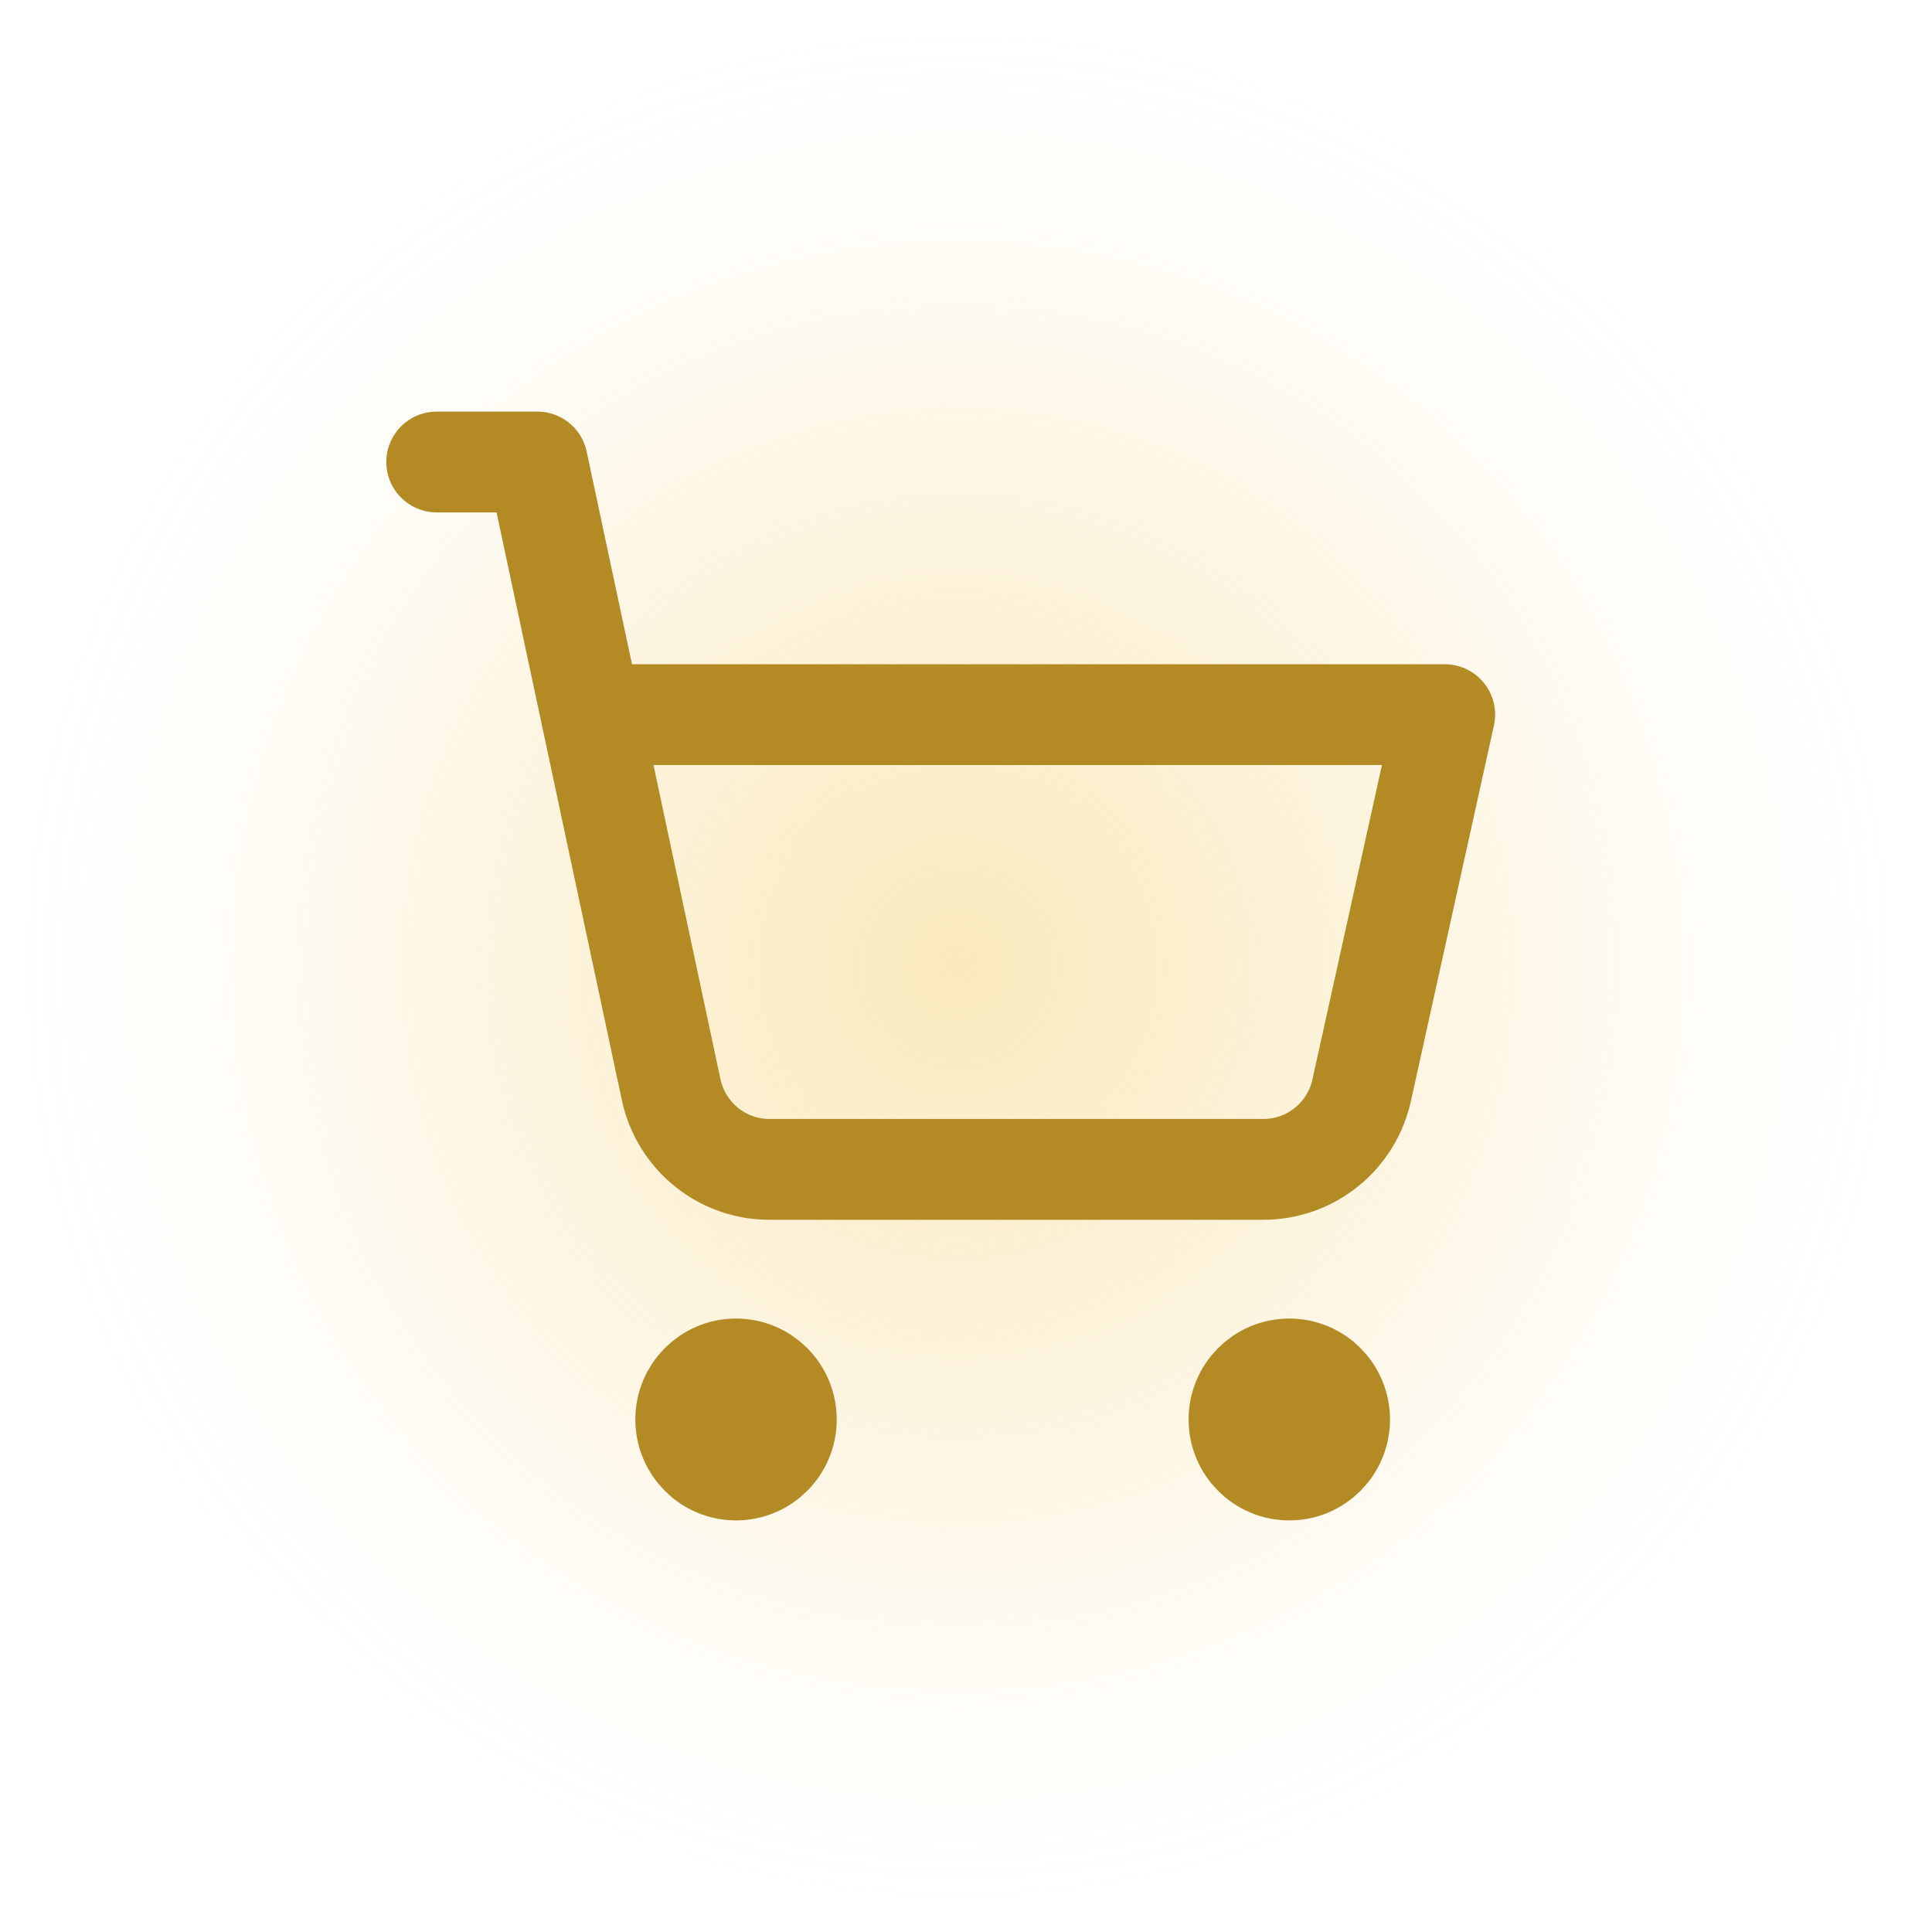
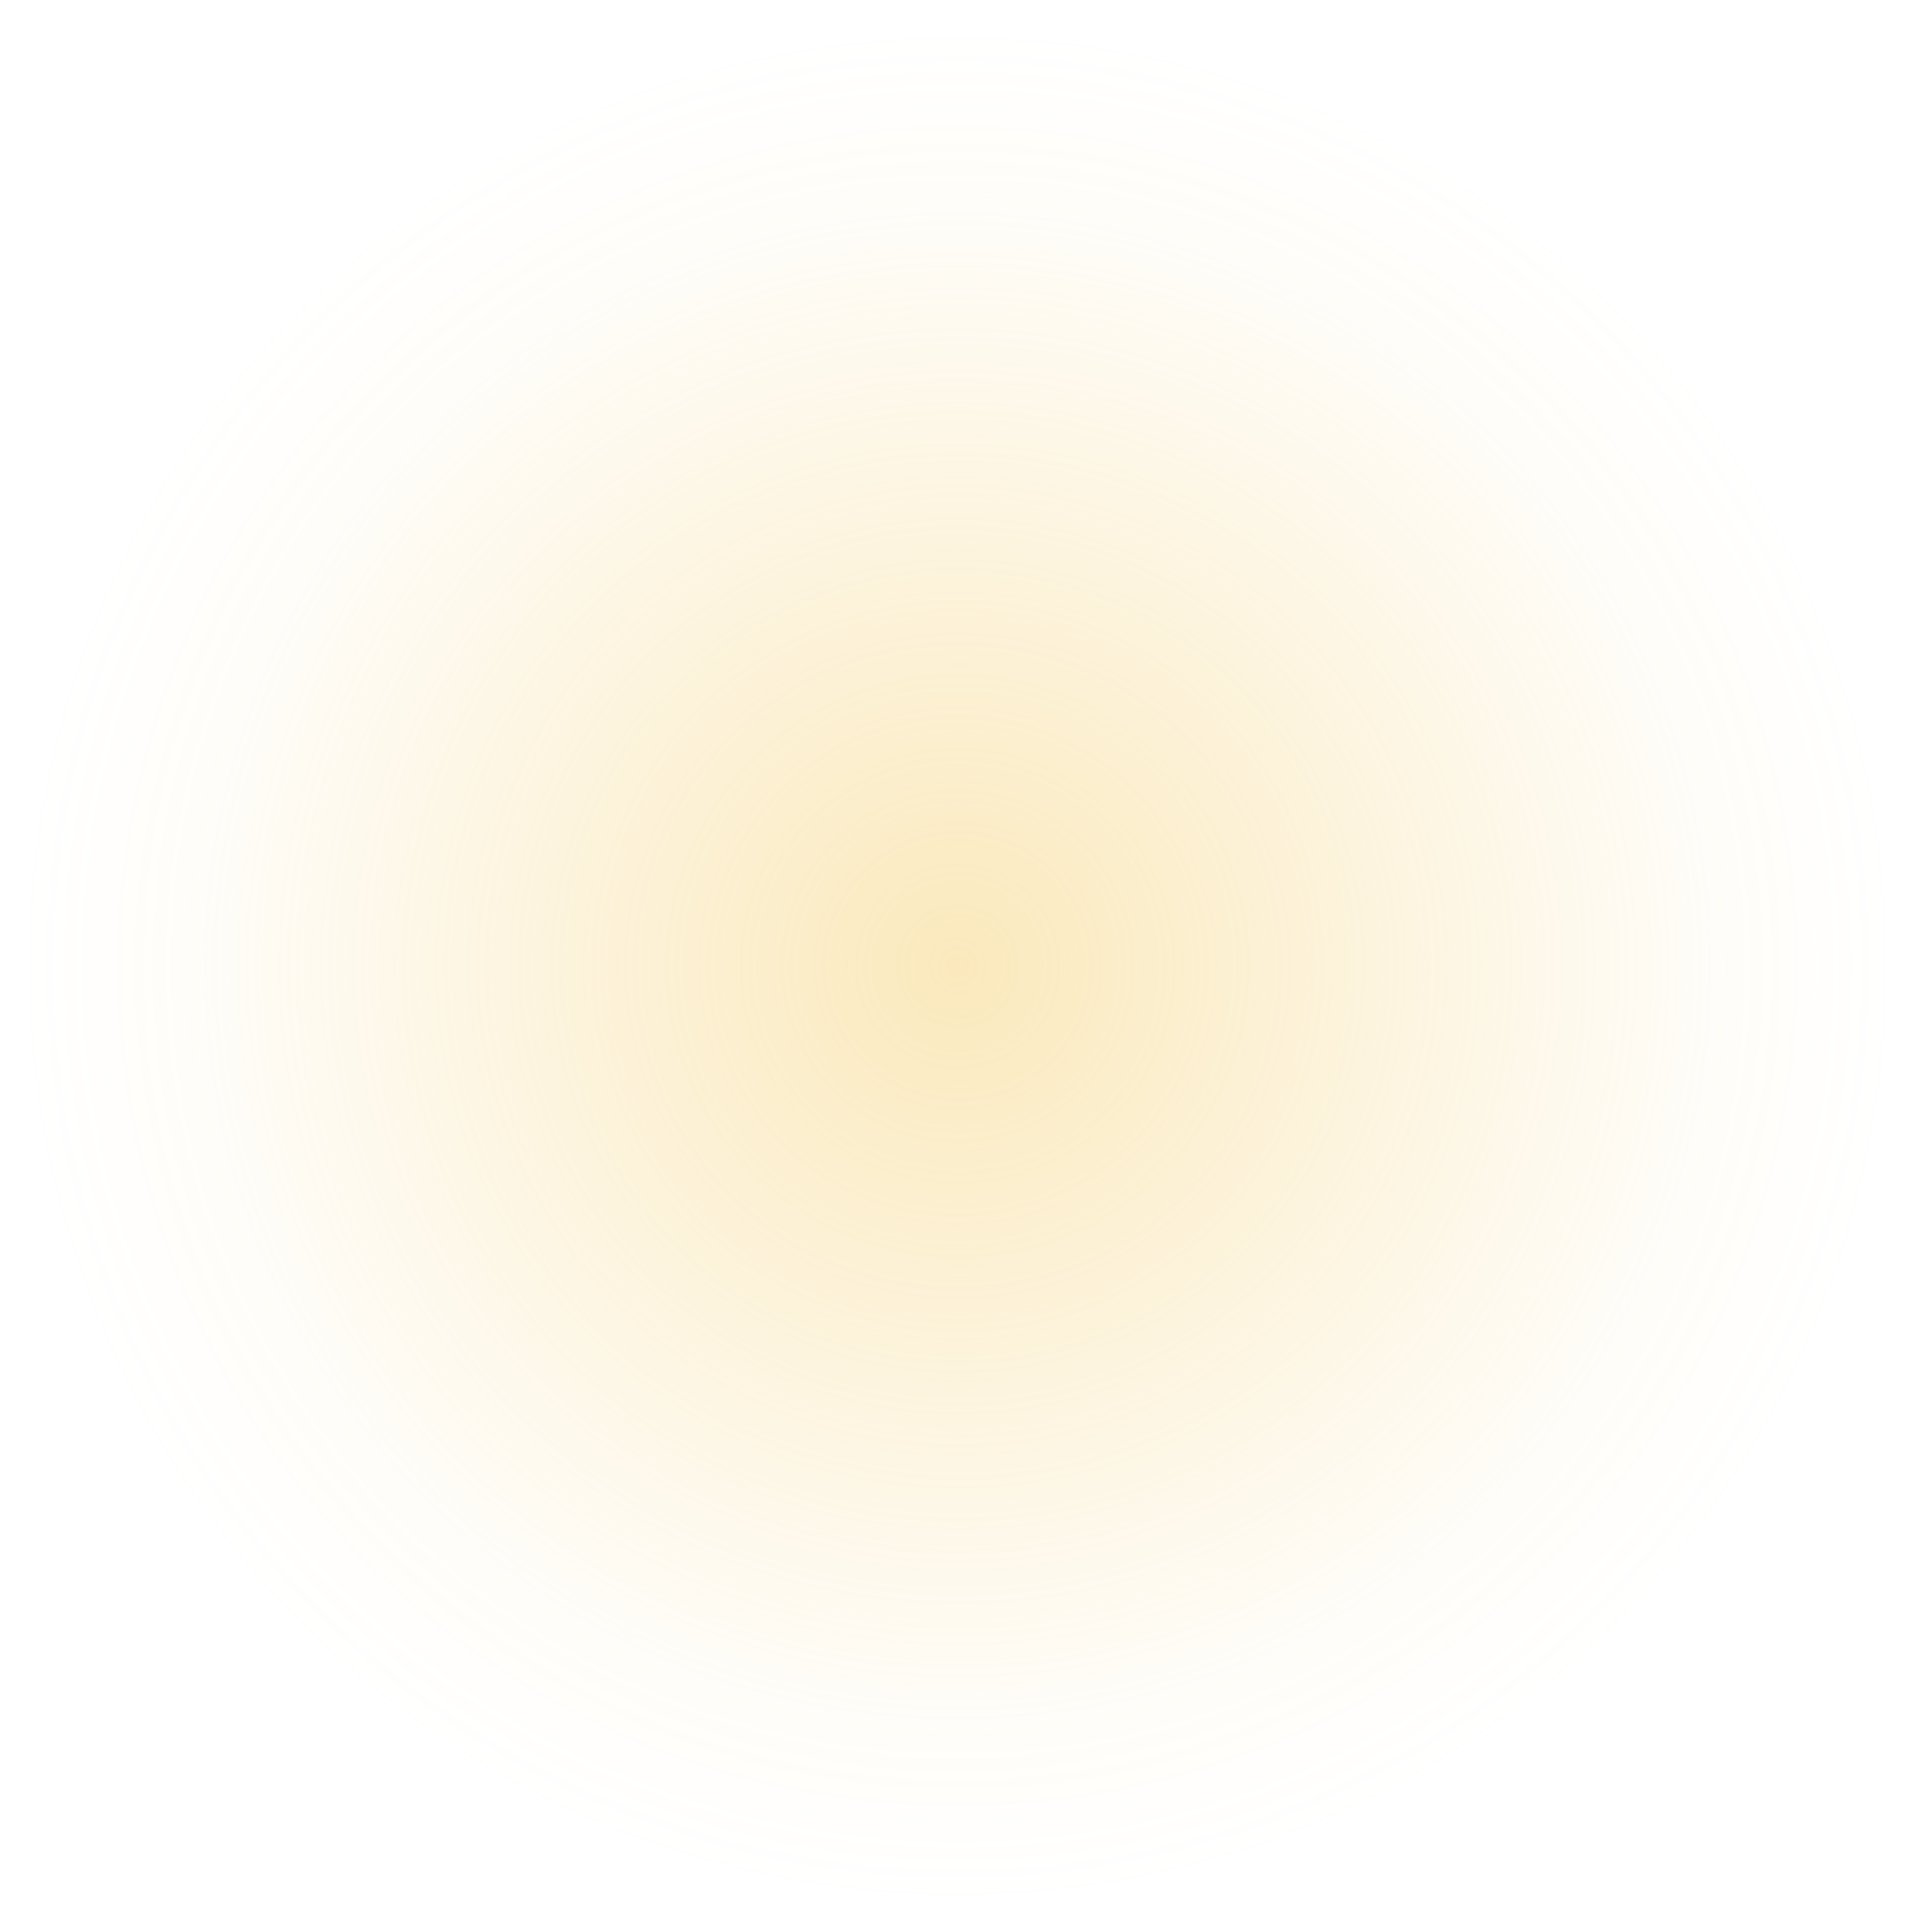
<svg xmlns="http://www.w3.org/2000/svg" width="46" height="46" viewBox="0 0 46 46" fill="none">
  <circle opacity="0.4" cx="22.8" cy="23" r="22.4" fill="url(#paint0_radial_1018_4453)" />
-   <path d="M10.398 11H12.794L15.979 25.941C16.096 26.489 16.399 26.978 16.836 27.325C17.274 27.672 17.817 27.855 18.375 27.842H30.087C30.632 27.841 31.161 27.654 31.585 27.31C32.01 26.967 32.305 26.488 32.422 25.953L34.398 17.015H14.075M18.722 33.797C18.722 34.461 18.186 35 17.524 35C16.863 35 16.327 34.461 16.327 33.797C16.327 33.133 16.863 32.594 17.524 32.594C18.186 32.594 18.722 33.133 18.722 33.797ZM31.895 33.797C31.895 34.461 31.359 35 30.698 35C30.036 35 29.5 34.461 29.5 33.797C29.5 33.133 30.036 32.594 30.698 32.594C31.359 32.594 31.895 33.133 31.895 33.797Z" stroke="#B38A23" stroke-width="2.4" stroke-linecap="round" stroke-linejoin="round" />
  <defs>
    <radialGradient id="paint0_radial_1018_4453" cx="0" cy="0" r="1" gradientUnits="userSpaceOnUse" gradientTransform="translate(22.8 23) rotate(90) scale(22.4)">
      <stop stop-color="#F4C859" />
      <stop offset="0.804" stop-color="#F4C859" stop-opacity="0.102" />
      <stop offset="1" stop-color="#F4C859" stop-opacity="0" />
    </radialGradient>
  </defs>
</svg>